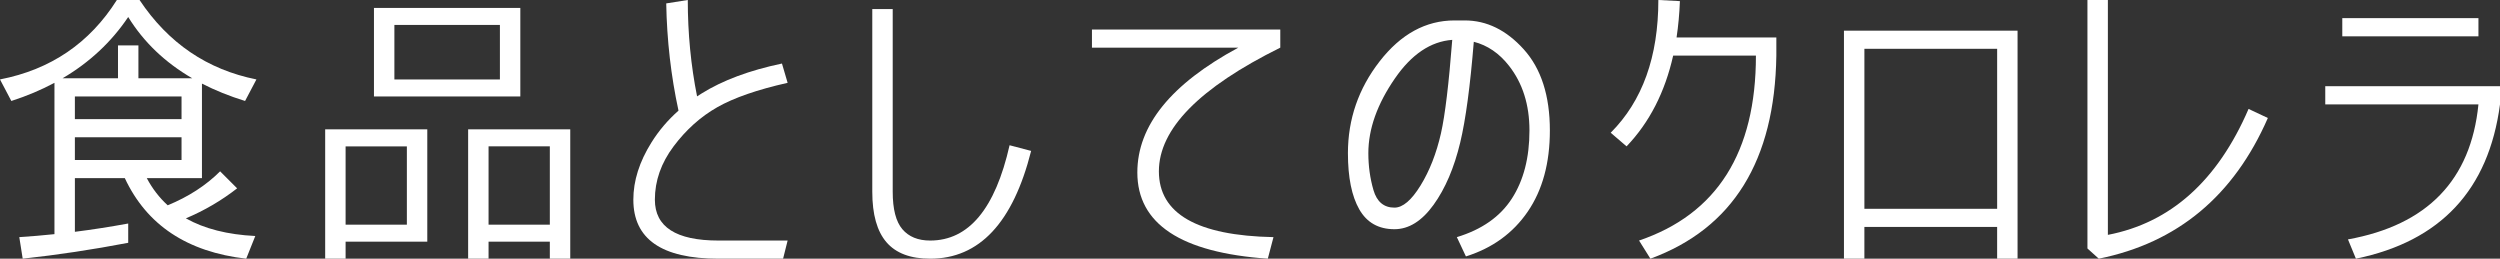
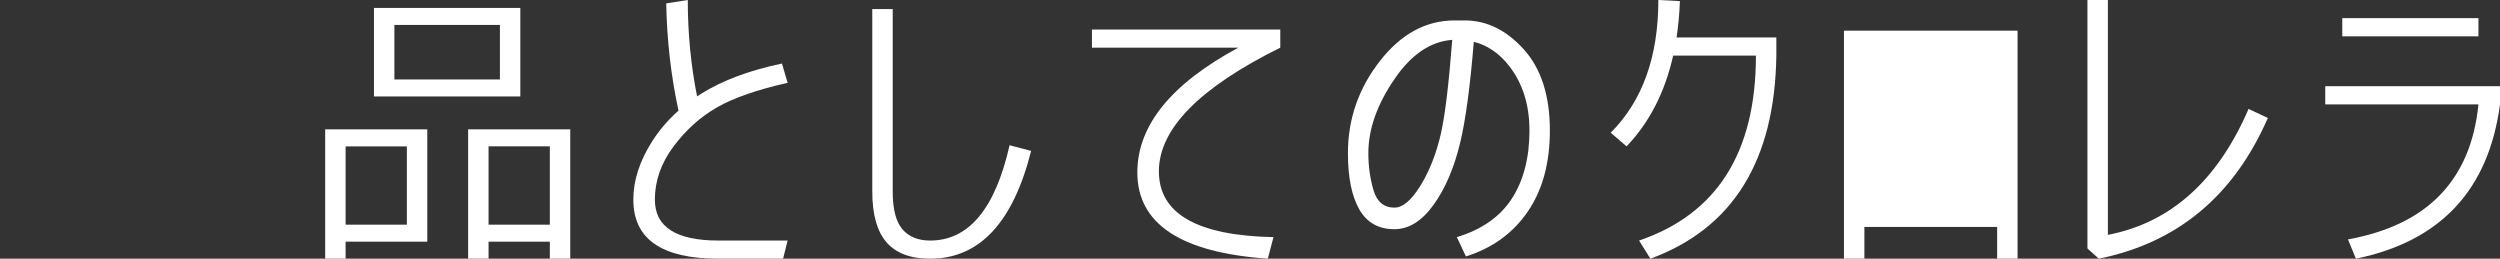
<svg xmlns="http://www.w3.org/2000/svg" id="_レイヤー_2" width="215.176" height="22.266" viewBox="0 0 215.176 22.266">
  <rect x="0" y="0" width="215.176" height="22.266" fill="#333333" stroke="none" />
  <defs>
    <style>.cls-1{fill:#fff;}</style>
  </defs>
  <g id="_レイヤー_1-2">
-     <path class="cls-1" d="m1.66,20.41c1.001-.065,2.01-.15,3.027-.257V7.129c-1.14.61-2.376,1.132-3.711,1.562l-.977-1.855c4.362-.847,7.715-3.125,10.059-6.836h1.953c2.474,3.711,5.827,5.989,10.059,6.836l-.977,1.855c-1.343-.415-2.58-.913-3.711-1.495v8.136h-4.748c.476.899,1.076,1.679,1.8,2.338,1.799-.741,3.302-1.716,4.511-2.924l1.465,1.465c-1.355,1.054-2.826,1.915-4.413,2.582,1.591.896,3.583,1.401,5.976,1.52l-.781,1.953c-5.078-.582-8.562-2.894-10.449-6.934h-4.297v4.62c1.514-.191,3.044-.43,4.59-.714v1.66c-3.06.586-6.087,1.042-9.082,1.367l-.293-1.855ZM10.156,3.906h1.758v2.832h4.633c-2.348-1.363-4.186-3.121-5.512-5.273-1.448,2.152-3.332,3.91-5.652,5.273h4.773v-2.832Zm5.469,6.348v-1.953H6.445v1.953h9.18Zm-9.18,1.562v1.953h9.18v-1.953H6.445Z" />
    <path class="cls-1" d="m27.988,11.133h8.789v9.668h-7.031v1.465h-1.758v-11.133Zm1.758,1.465v6.738h5.273v-6.738h-5.273Zm2.441-11.914h12.598v7.617h-12.598V.684Zm1.758,1.465v4.688h9.082V2.148h-9.082Zm6.348,8.984h8.789v11.133h-1.758v-1.465h-5.273v1.465h-1.758v-11.133Zm7.031,1.465h-5.273v6.738h5.273v-6.738Z" />
    <path class="cls-1" d="m67.402,22.266h-5.566c-4.883,0-7.324-1.692-7.324-5.078,0-1.628.521-3.271,1.562-4.932.631-1.009,1.406-1.921,2.325-2.734-.646-2.979-.999-6.055-1.056-9.229l1.855-.293c0,2.864.267,5.63.8,8.295.122-.081.246-.161.372-.238,1.823-1.14,4.134-2.002,6.934-2.588l.488,1.66c-2.604.586-4.622,1.286-6.055,2.1s-2.686,1.937-3.76,3.369-1.611,2.962-1.611,4.59c0,2.344,1.823,3.516,5.469,3.516h5.957l-.391,1.562Z" />
    <path class="cls-1" d="m75.078.781h1.758v15.723c0,1.497.276,2.571.83,3.223s1.351.977,2.393.977c3.32,0,5.599-2.734,6.836-8.203l1.855.488c-1.562,6.185-4.46,9.277-8.691,9.277-1.692,0-2.946-.472-3.76-1.416s-1.221-2.393-1.221-4.346V.781Z" />
    <path class="cls-1" d="m93.984,2.539h16.211v1.562c-6.966,3.45-10.449,6.999-10.449,10.645s3.288,5.534,9.863,5.664l-.488,1.855c-7.487-.521-11.23-2.995-11.23-7.422,0-4.036,2.897-7.617,8.691-10.742h-12.598v-1.562Z" />
    <path class="cls-1" d="m125.391,20.41c2.148-.651,3.728-1.758,4.736-3.32s1.514-3.516,1.514-5.859c0-2.214-.586-4.069-1.758-5.566-.842-1.078-1.854-1.769-3.033-2.069-.31,3.816-.698,6.704-1.166,8.661-.521,2.181-1.286,3.972-2.295,5.371s-2.132,2.1-3.369,2.1c-1.367,0-2.376-.569-3.027-1.709s-.977-2.751-.977-4.834c0-2.93.911-5.566,2.734-7.91s3.972-3.516,6.445-3.516h.879c1.888,0,3.581.83,5.078,2.49s2.246,3.987,2.246,6.982c0,2.8-.635,5.127-1.904,6.982s-3.044,3.142-5.322,3.857l-.781-1.66Zm-5.322-13.672c-1.53,2.214-2.295,4.362-2.295,6.445,0,1.106.146,2.165.439,3.174s.896,1.514,1.807,1.514c.716,0,1.465-.635,2.246-1.904s1.367-2.767,1.758-4.492c.35-1.546.674-4.228.971-8.044-1.855.138-3.498,1.24-4.926,3.308Z" />
    <path class="cls-1" d="m152.891,3.223v1.562c-.13,9.05-3.743,14.876-10.84,17.48l-.977-1.562c6.706-2.278,10.059-7.585,10.059-15.918h-7.123c-.708,3.153-2.045,5.758-4.01,7.812l-1.367-1.172c2.734-2.734,4.102-6.543,4.102-11.426l1.855.098c-.041,1.091-.137,2.132-.287,3.125h8.588Z" />
-     <path class="cls-1" d="m158.711,2.637h14.941v19.629h-1.758v-2.734h-11.426v2.734h-1.758V2.637Zm1.758,1.562v13.77h11.426V4.199h-11.426Z" />
+     <path class="cls-1" d="m158.711,2.637h14.941v19.629h-1.758v-2.734h-11.426v2.734h-1.758V2.637Zm1.758,1.562v13.77V4.199h-11.426Z" />
    <path class="cls-1" d="m179.668,0h1.758v20.215c5.403-1.042,9.44-4.655,12.109-10.84l1.66.781c-2.93,6.706-7.78,10.742-14.551,12.109l-.977-.879V0Z" />
    <path class="cls-1" d="m200.137,7.422h15.039v1.562c-.977,7.356-5.11,11.784-12.402,13.281l-.684-1.66c6.836-1.237,10.579-5.11,11.23-11.621h-13.184v-1.562Zm1.465-5.859h11.719v1.562h-11.719v-1.562Z" />
  </g>
</svg>